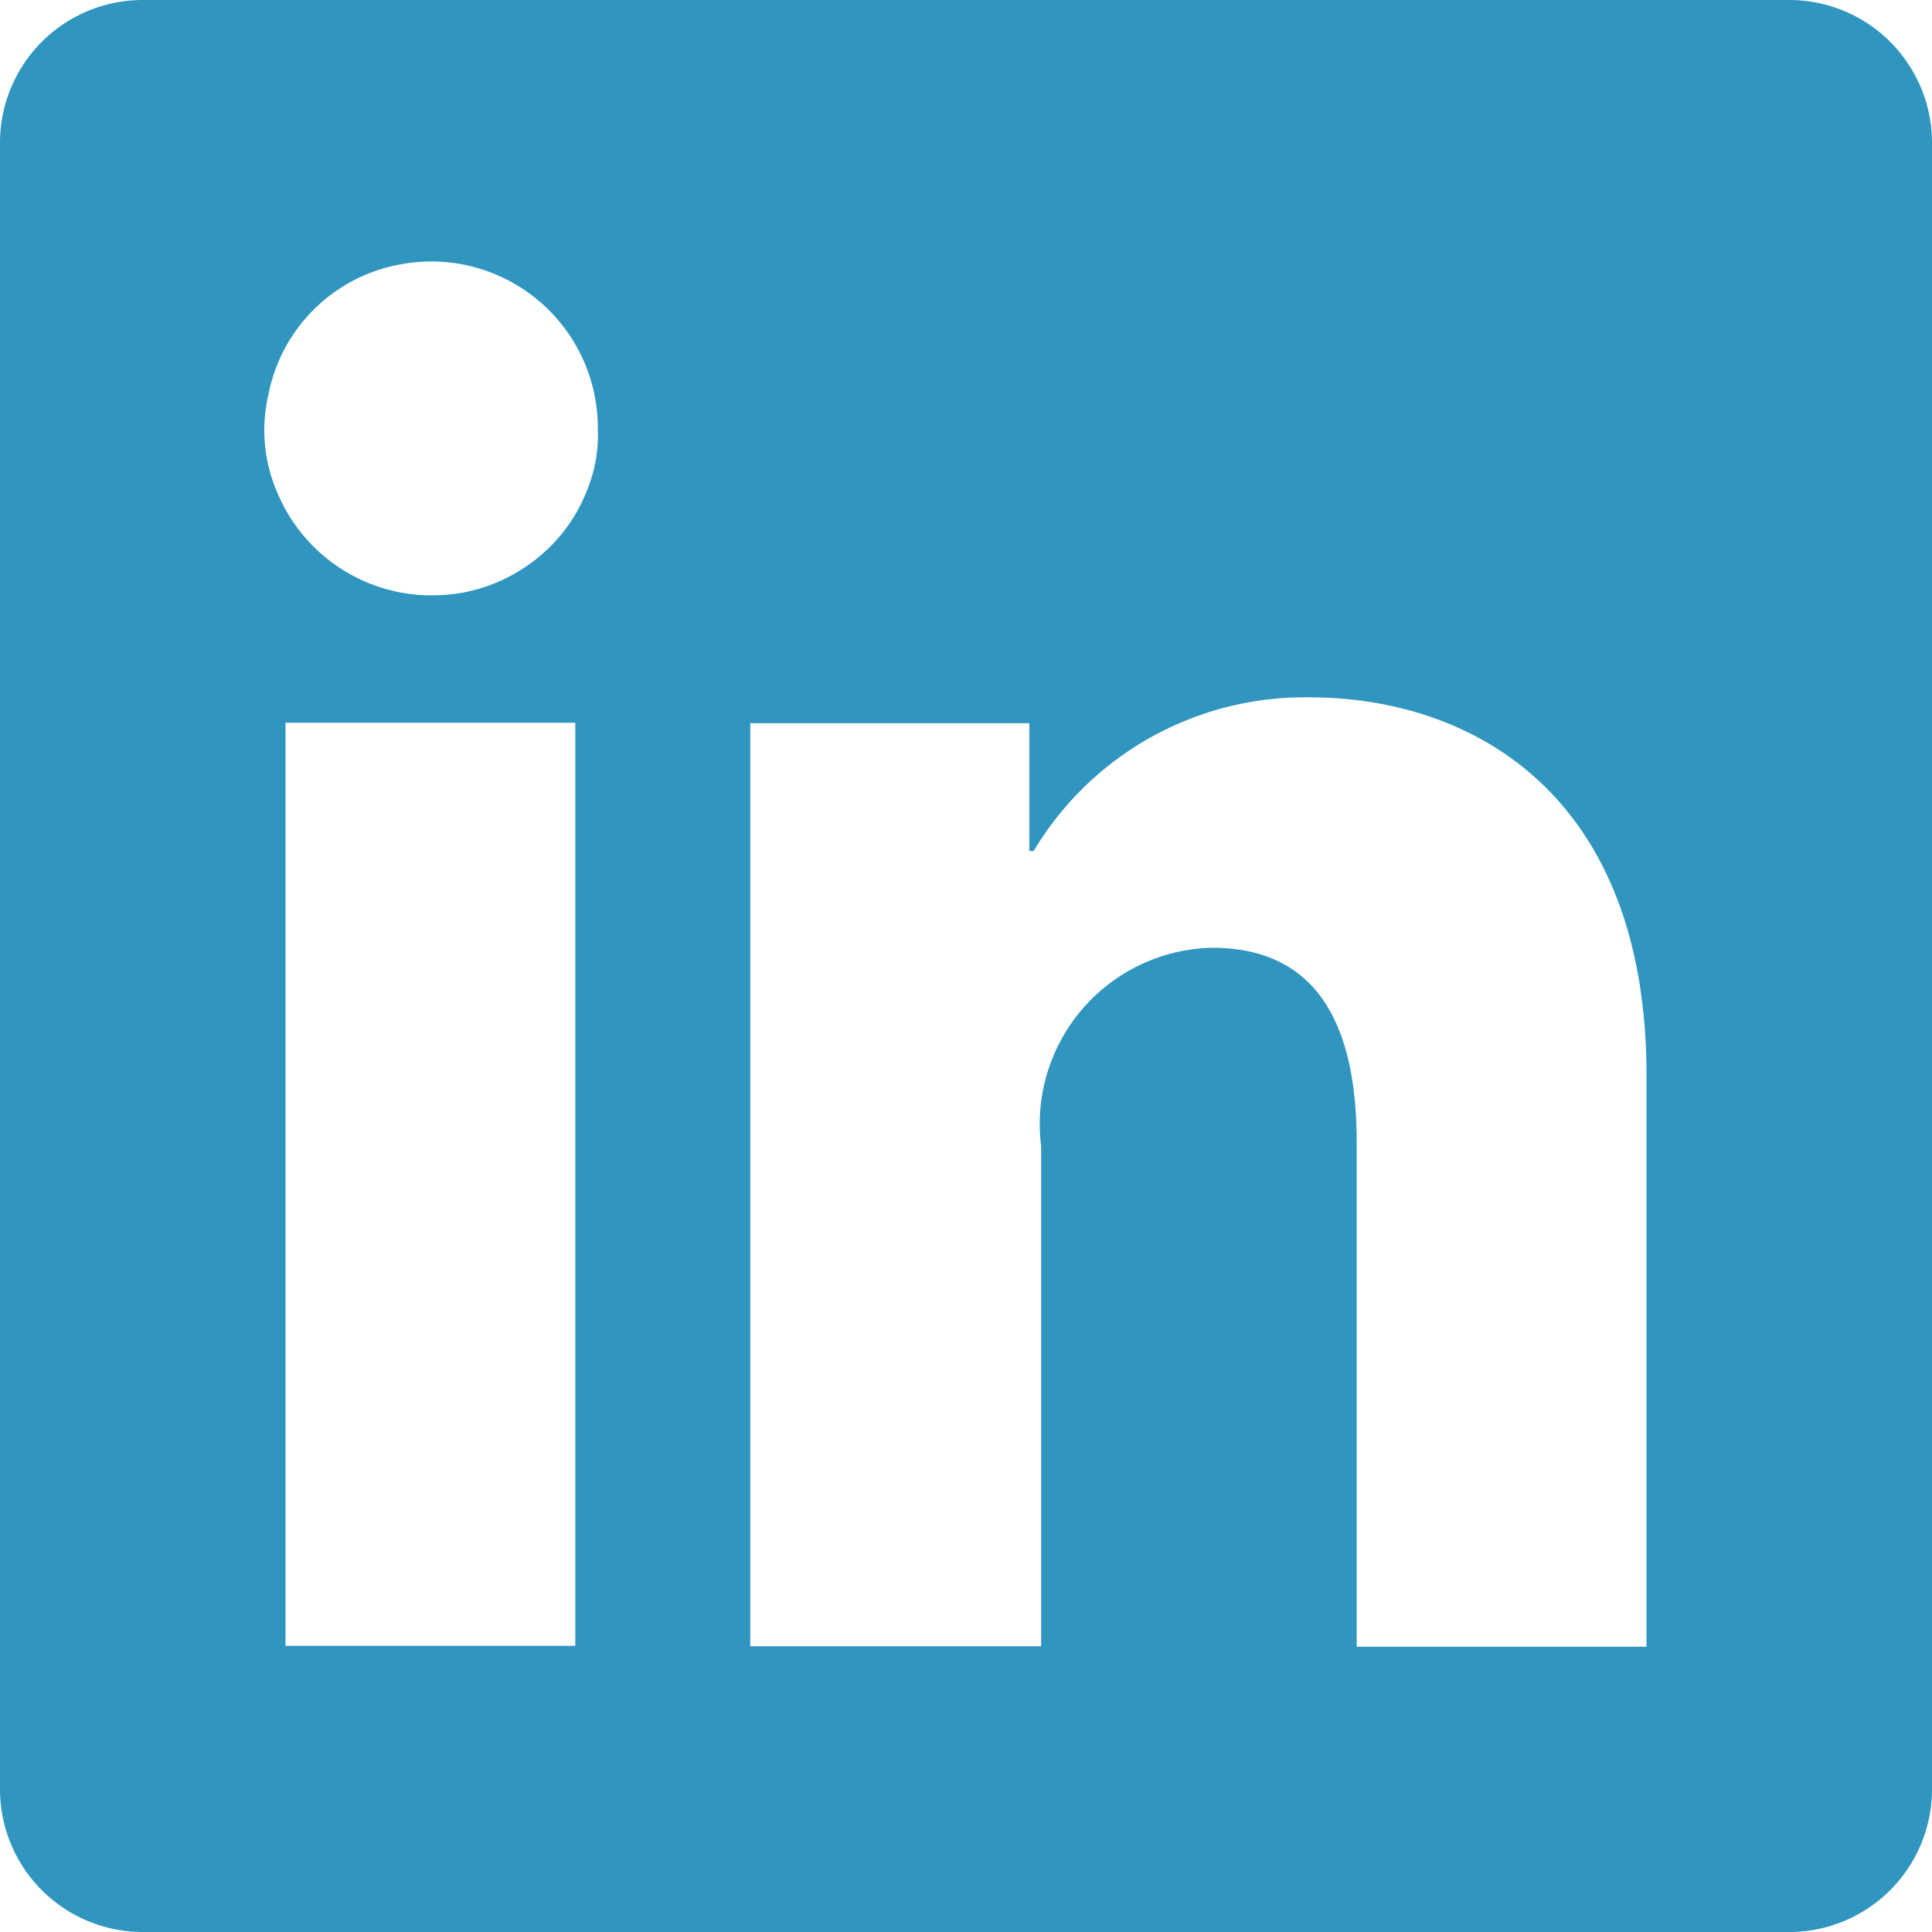
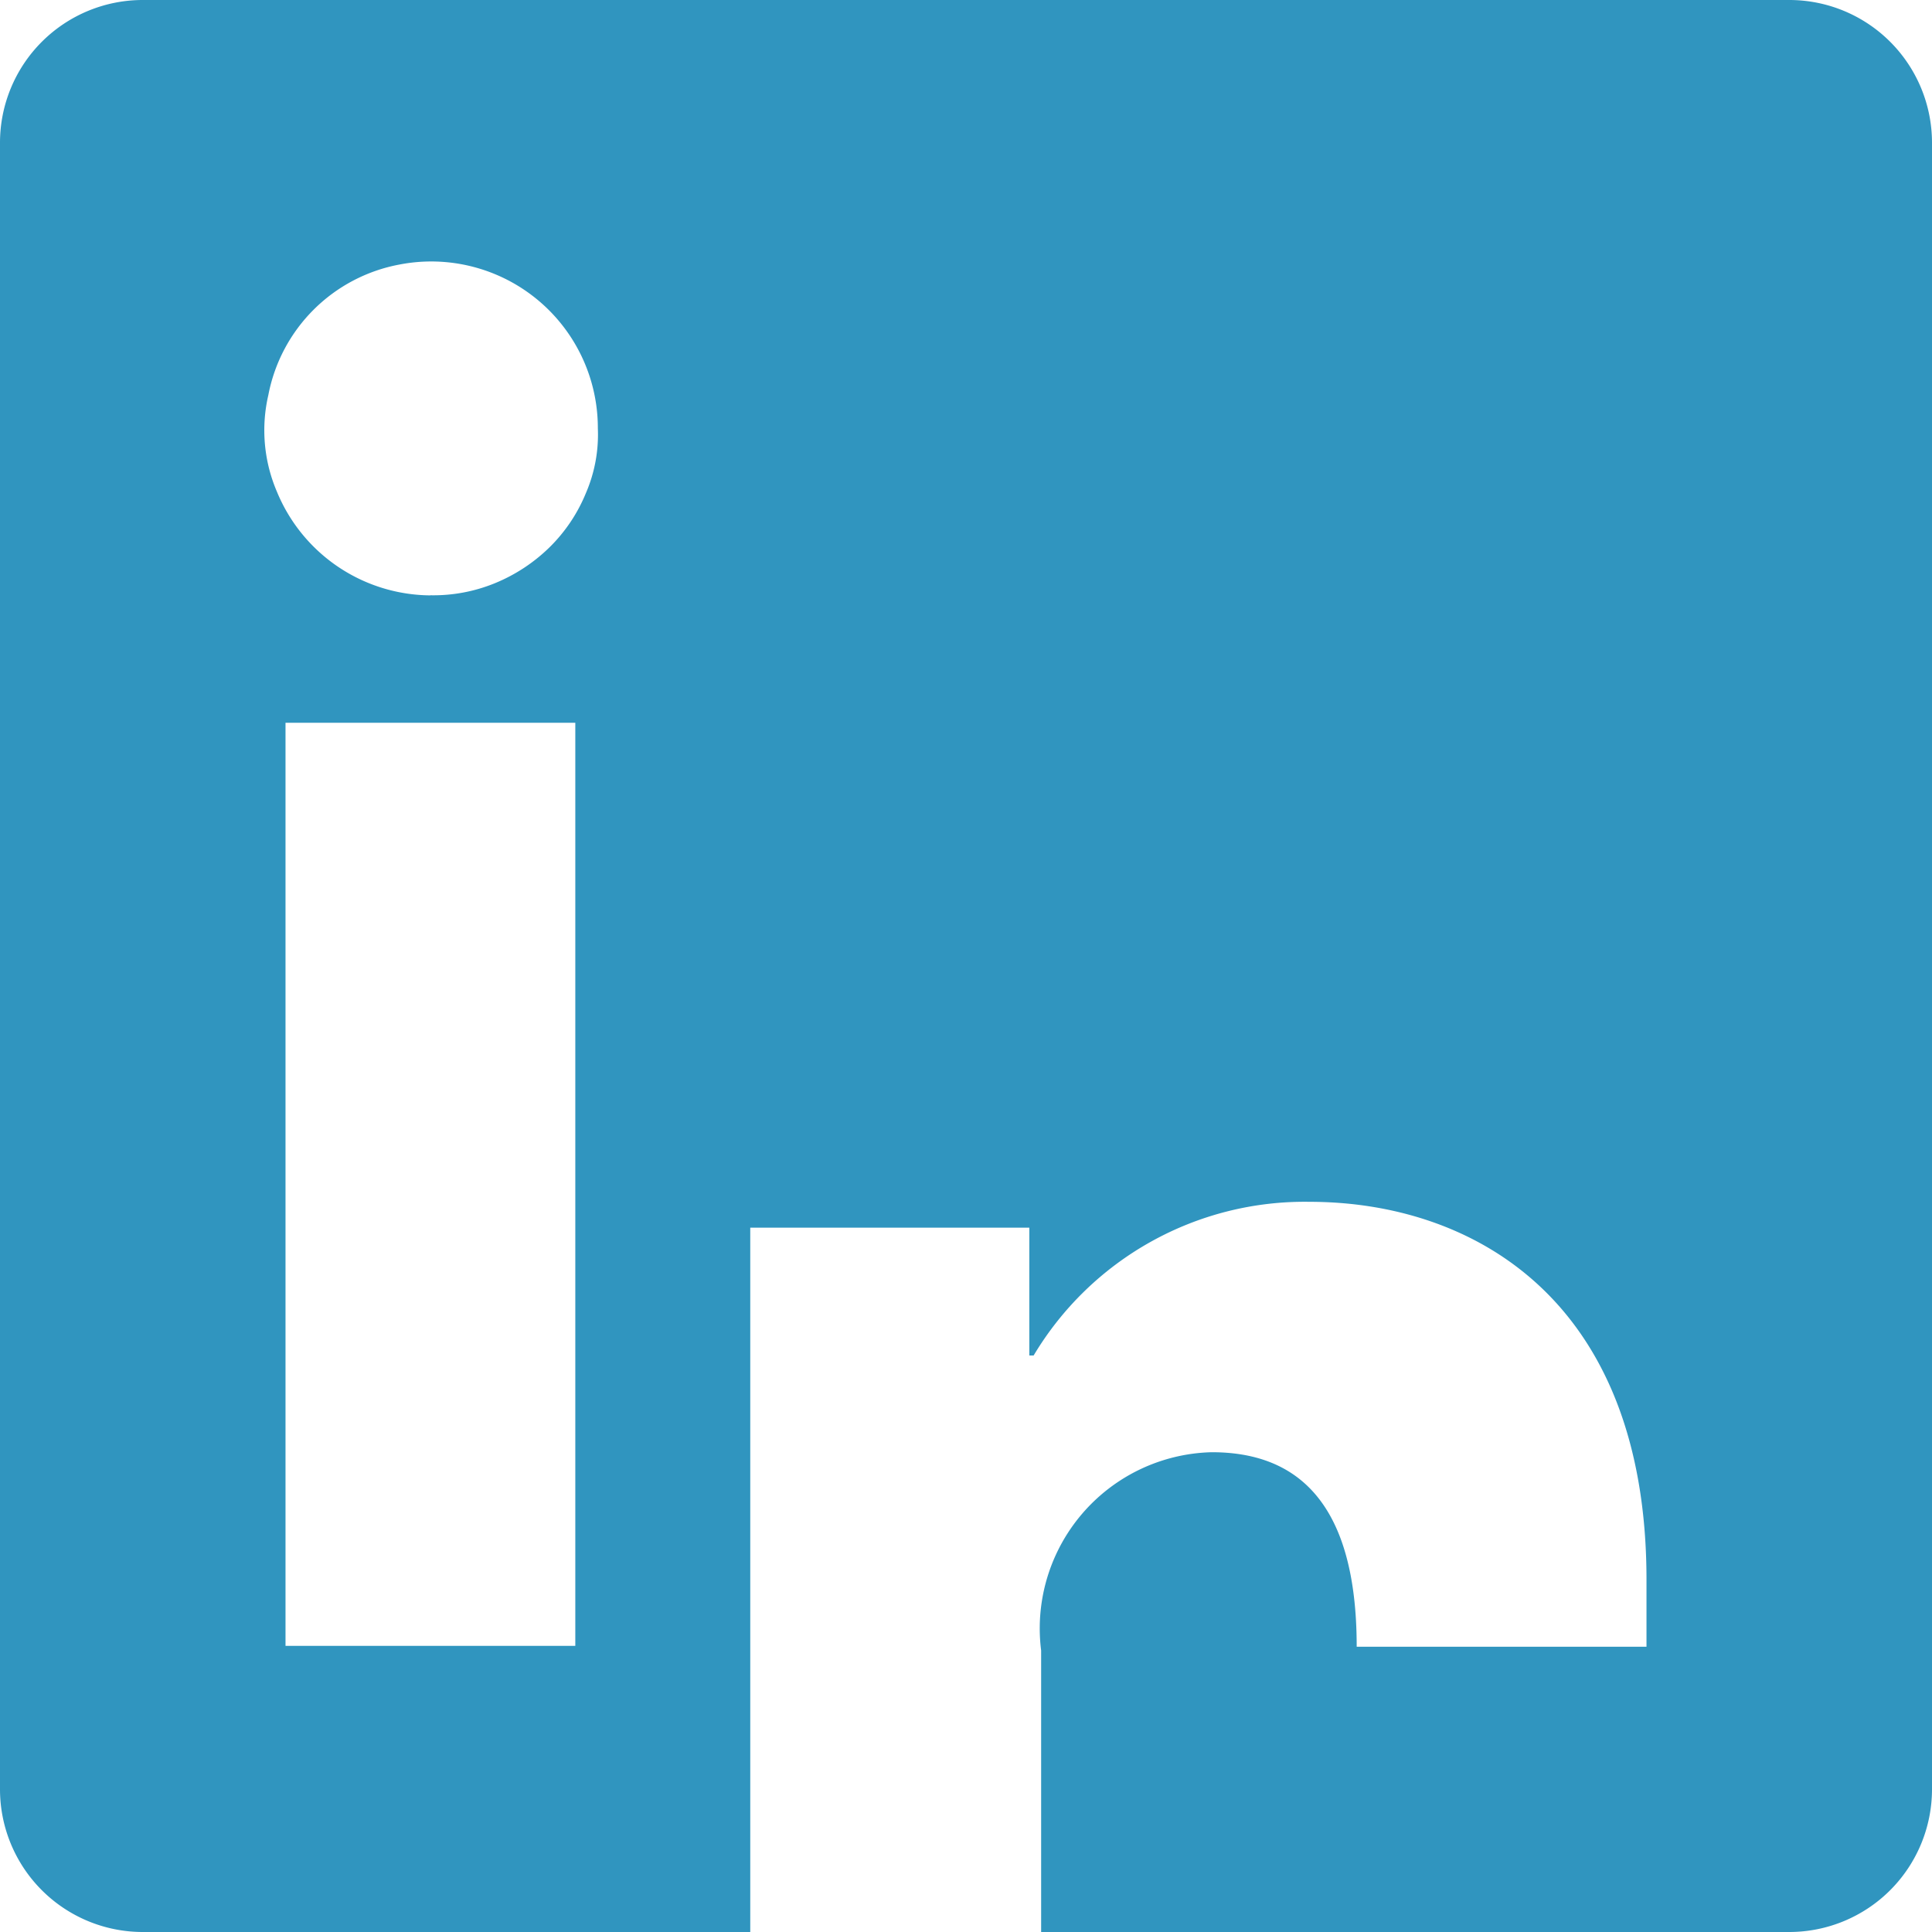
<svg xmlns="http://www.w3.org/2000/svg" width="18" height="18" viewBox="0 0 18 18">
-   <path id="Caminho_298" data-name="Caminho 298" d="M2170.67,16h-15.34a1.33,1.33,0,0,0-1.33,1.329V32.671A1.33,1.33,0,0,0,2155.33,34h15.34a1.33,1.33,0,0,0,1.33-1.329V17.329A1.33,1.33,0,0,0,2170.67,16Zm-11.31,15.334h-2.7v-8.6h2.7Zm-1.35-9.787a1.558,1.558,0,0,1-1.43-.966,1.452,1.452,0,0,1-.08-.9,1.529,1.529,0,0,1,1.22-1.216,1.552,1.552,0,0,1,1.85,1.526,1.374,1.374,0,0,1-.11.6,1.511,1.511,0,0,1-.34.508,1.586,1.586,0,0,1-.51.335A1.513,1.513,0,0,1,2158.01,21.546Zm11.33,9.795h-2.7v-4.7c0-1.385-.59-1.812-1.35-1.812a1.642,1.642,0,0,0-1.59,1.847v4.661h-2.71v-8.6h2.6v1.191h.04a2.941,2.941,0,0,1,2.57-1.432c1.51,0,3.14.9,3.14,3.521Z" transform="translate(-2154 -16)" fill="#3095bf" />
+   <path id="Caminho_298" data-name="Caminho 298" d="M2170.67,16h-15.34a1.33,1.33,0,0,0-1.33,1.329V32.671A1.33,1.33,0,0,0,2155.33,34h15.34a1.33,1.33,0,0,0,1.33-1.329V17.329A1.33,1.33,0,0,0,2170.67,16Zm-11.31,15.334h-2.7v-8.6h2.7Zm-1.35-9.787a1.558,1.558,0,0,1-1.43-.966,1.452,1.452,0,0,1-.08-.9,1.529,1.529,0,0,1,1.22-1.216,1.552,1.552,0,0,1,1.85,1.526,1.374,1.374,0,0,1-.11.6,1.511,1.511,0,0,1-.34.508,1.586,1.586,0,0,1-.51.335A1.513,1.513,0,0,1,2158.01,21.546Zm11.33,9.795h-2.7c0-1.385-.59-1.812-1.35-1.812a1.642,1.642,0,0,0-1.59,1.847v4.661h-2.71v-8.6h2.6v1.191h.04a2.941,2.941,0,0,1,2.57-1.432c1.51,0,3.14.9,3.14,3.521Z" transform="translate(-2154 -16)" fill="#3095bf" />
</svg>